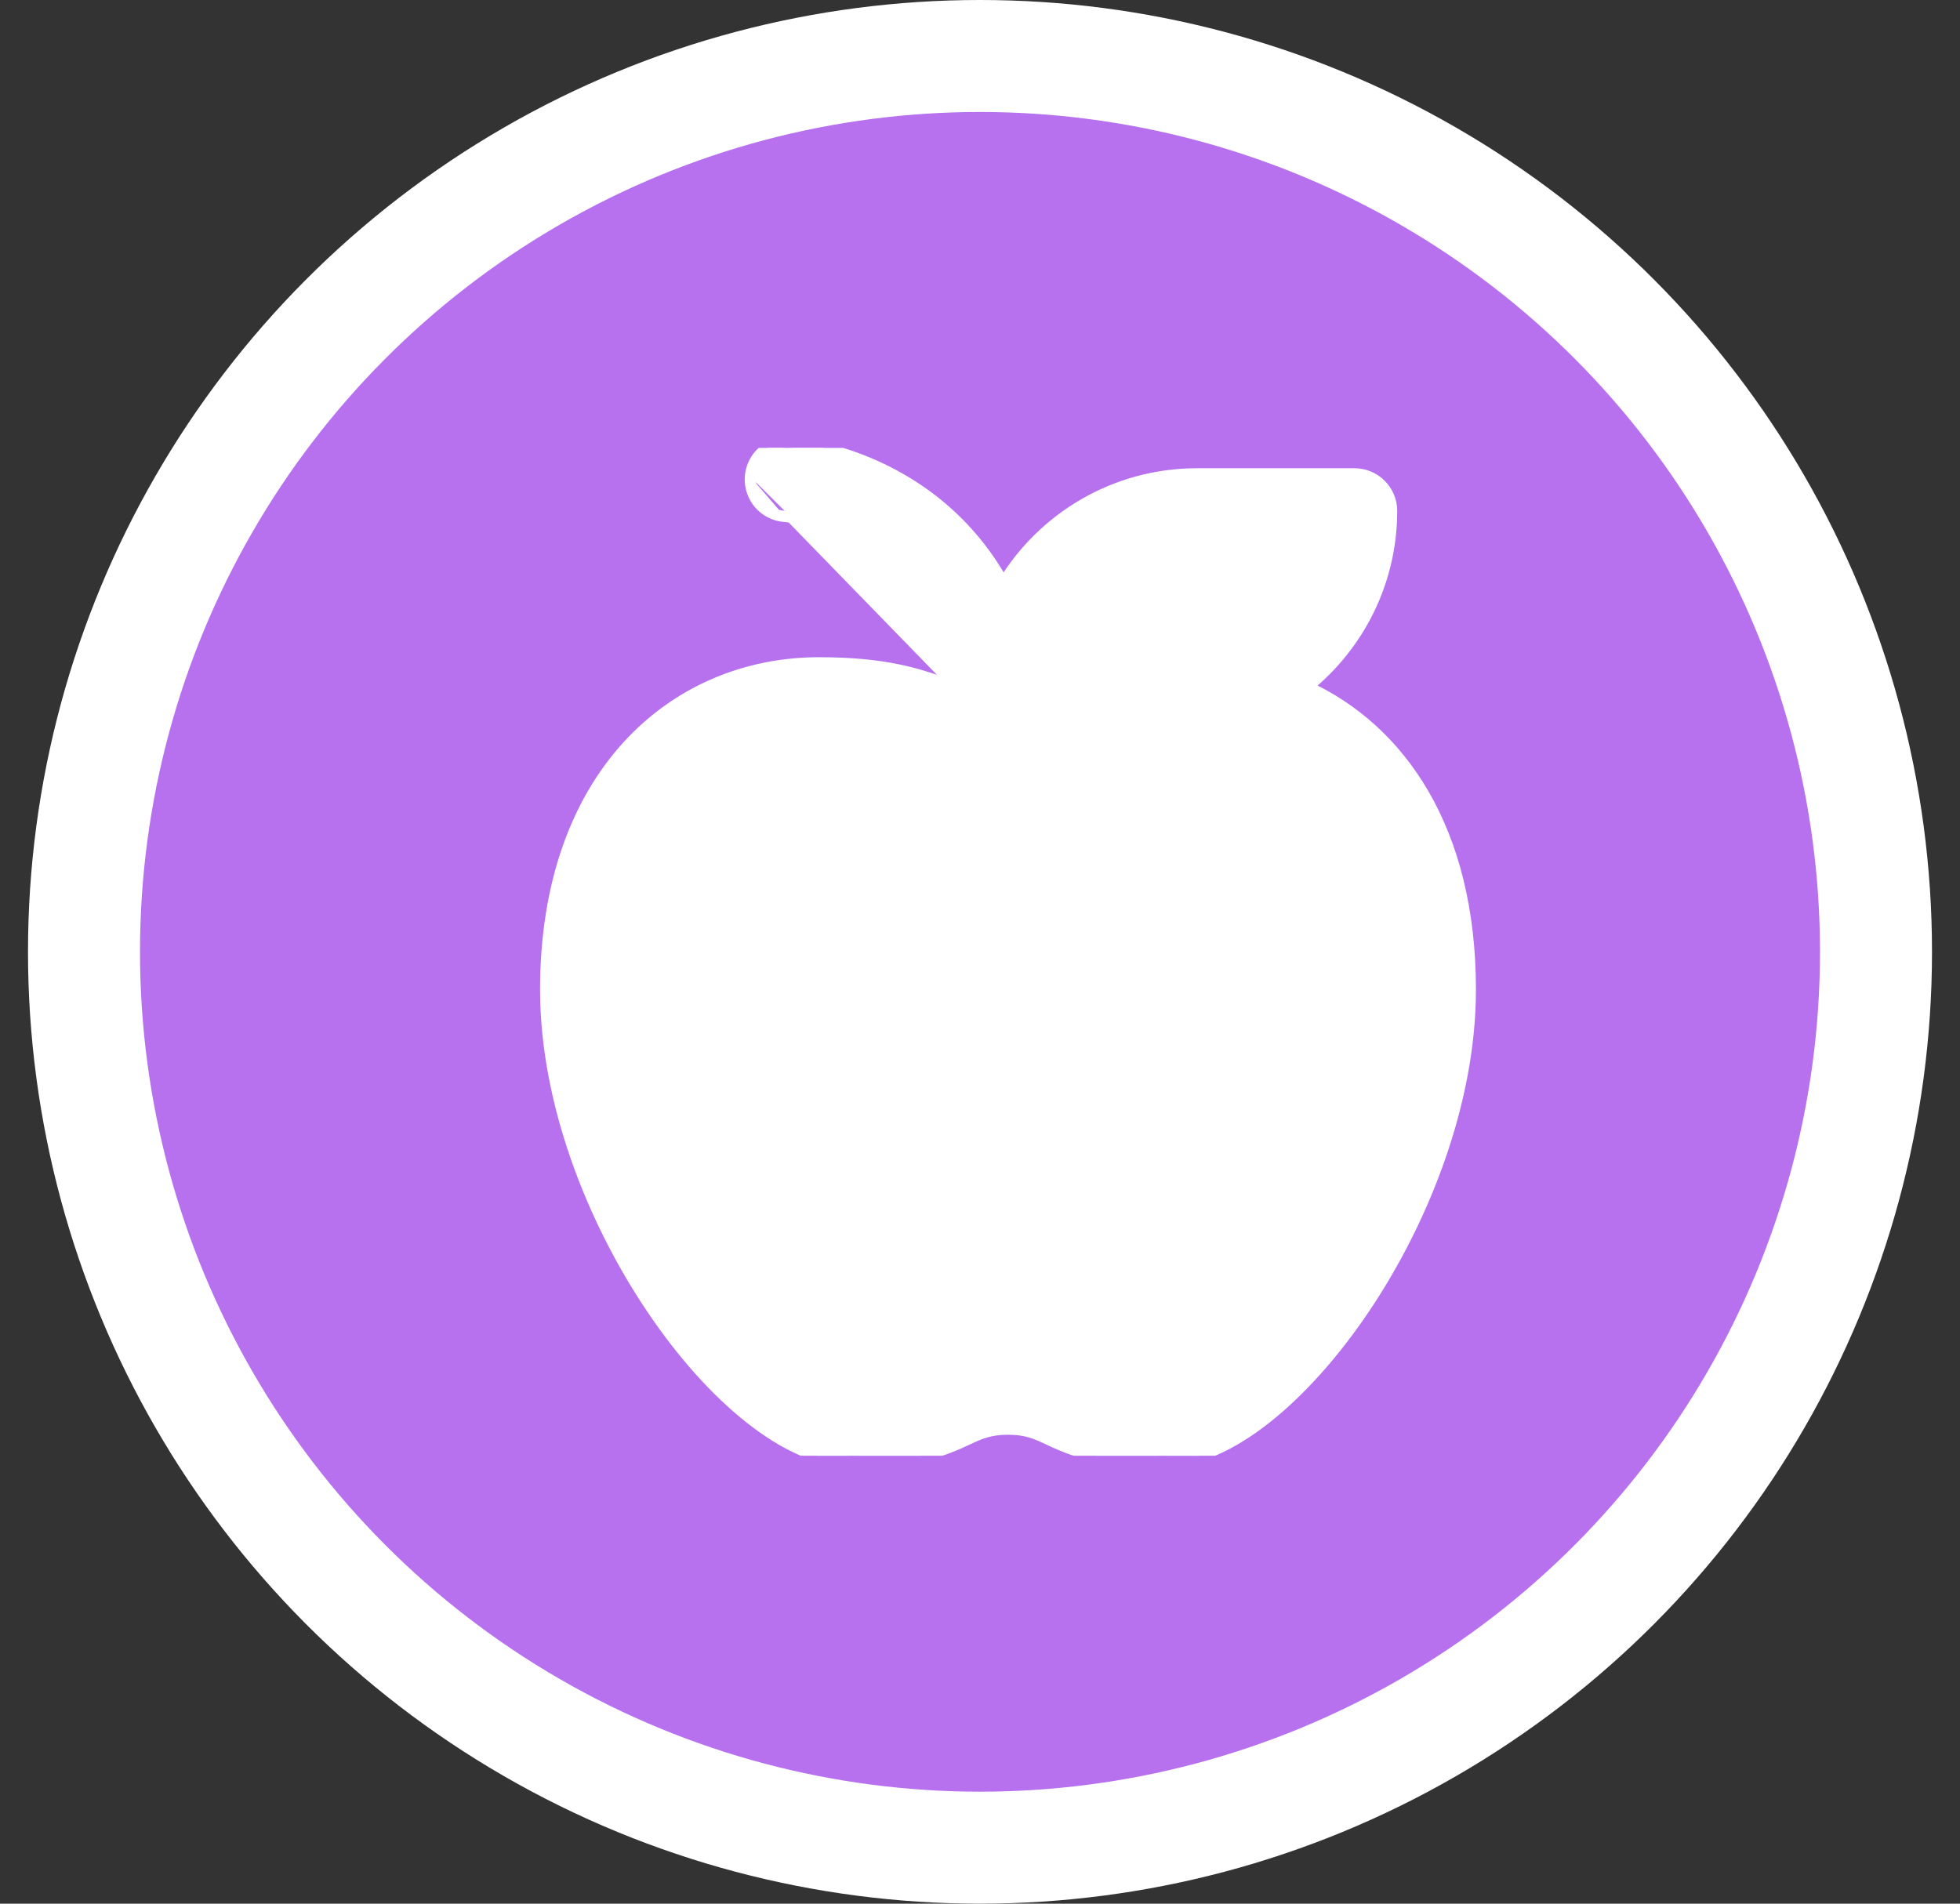
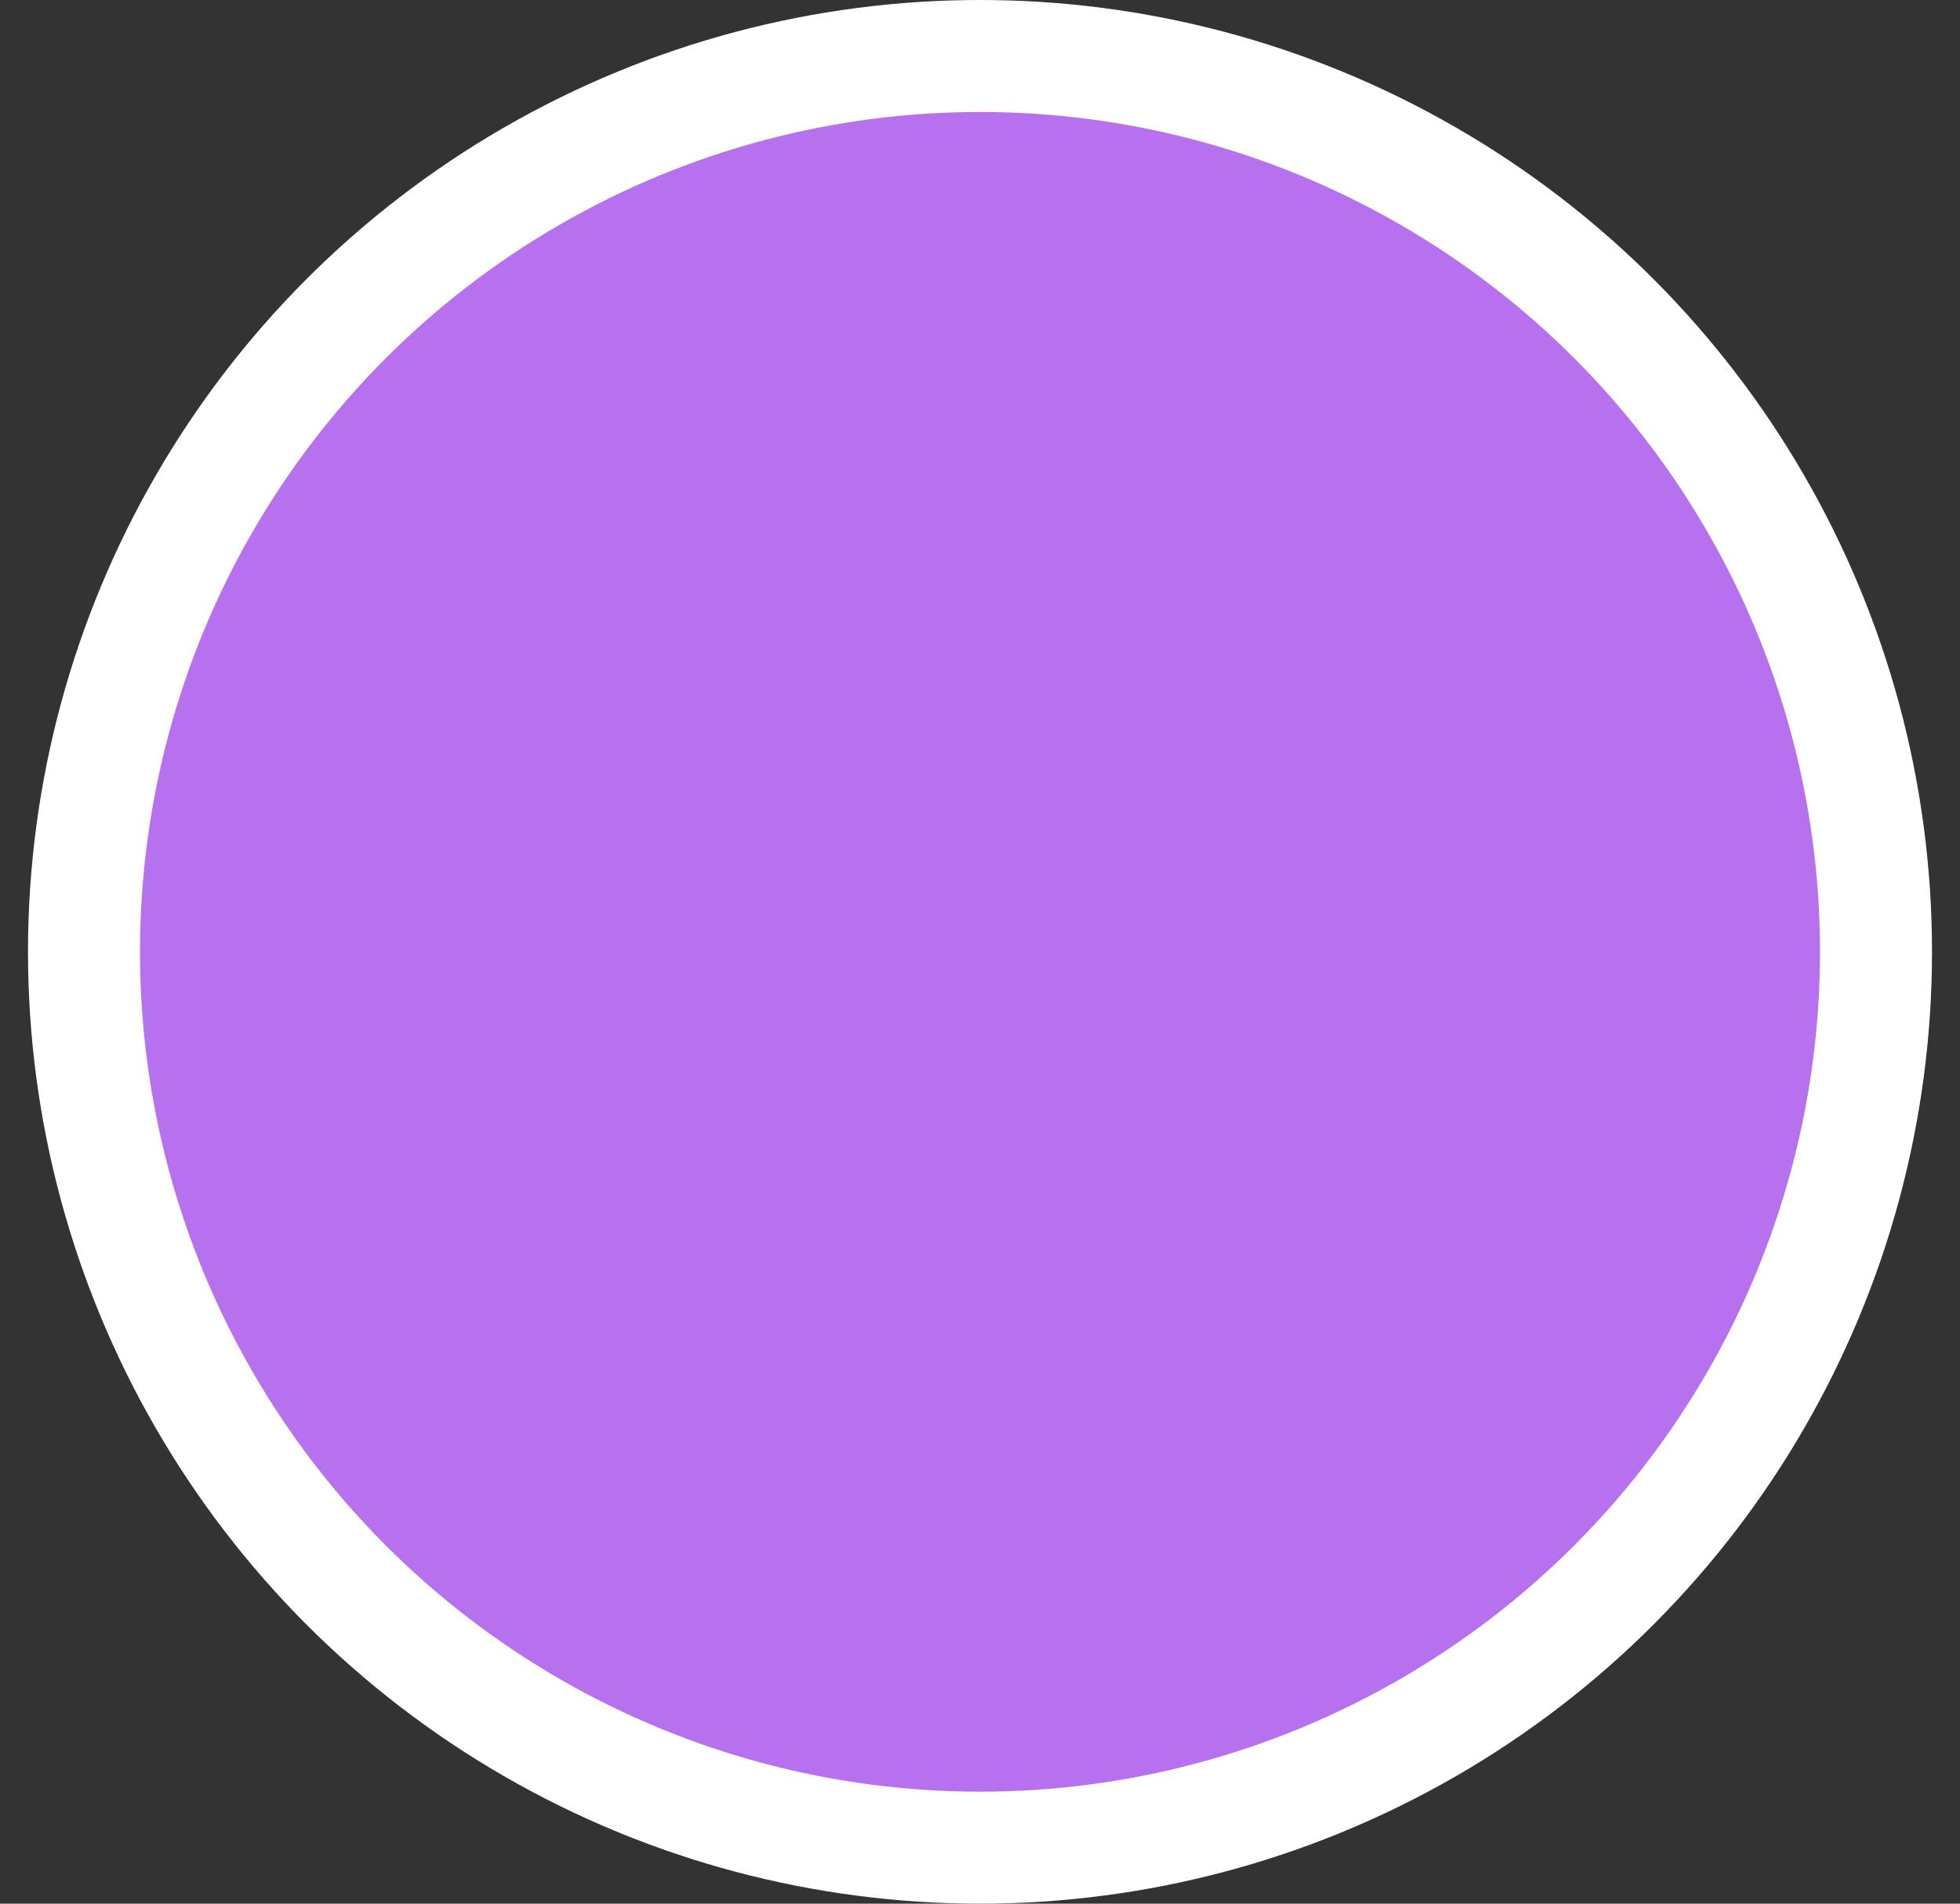
<svg xmlns="http://www.w3.org/2000/svg" width="35" height="34" viewBox="0 0 35 34" fill="none">
  <rect x="0" y="0" width="35" height="34" fill="#333333" stroke="none" />
  <circle cx="17.5" cy="17" r="16" fill="#B771EF" stroke="white" stroke-width="2" />
  <g clip-path="url(#clip0)">
-     <path d="M13.4 8.515C13.427 8.15 13.744 7.875 14.11 7.902L14.103 8.001L14.11 7.902C14.164 7.906 15.285 7.994 16.403 8.753L16.403 8.753C16.918 9.102 17.483 9.63 17.918 10.415C18.626 9.246 19.911 8.463 21.375 8.463H24.187C24.553 8.463 24.85 8.759 24.85 9.125C24.85 10.393 24.262 11.526 23.346 12.267C25.003 13.034 26.256 14.811 26.256 17.675C26.256 19.659 25.444 21.76 24.366 23.363C23.827 24.165 23.218 24.847 22.608 25.329C21.999 25.809 21.377 26.1 20.812 26.1C19.779 26.1 19.285 25.954 18.935 25.804C18.862 25.773 18.796 25.742 18.735 25.714C18.505 25.606 18.332 25.525 18 25.525C17.67 25.525 17.496 25.606 17.266 25.713C17.204 25.742 17.139 25.773 17.065 25.804C16.713 25.954 16.219 26.1 15.188 26.1C14.623 26.1 14.001 25.809 13.393 25.328C12.782 24.846 12.174 24.164 11.635 23.361C10.557 21.758 9.744 19.657 9.744 17.675C9.744 15.762 10.314 14.302 11.213 13.319C12.113 12.336 13.335 11.838 14.625 11.838C15.805 11.838 16.38 12.036 16.845 12.197C16.972 12.241 17.09 12.282 17.211 12.315M13.4 8.515C13.4 8.515 13.4 8.515 13.4 8.515L13.5 8.522L13.4 8.515ZM13.4 8.515C13.374 8.88 13.647 9.197 14.012 9.223M14.012 9.223C14.07 9.228 14.744 9.292 15.47 9.727C16.169 10.146 16.919 10.912 17.211 12.315M14.012 9.223C14.012 9.223 14.013 9.223 14.013 9.223L14.02 9.123M14.012 9.223C14.012 9.223 14.012 9.223 14.012 9.223L14.02 9.123M17.211 12.315C17.219 12.351 17.226 12.388 17.233 12.425L14.02 9.123M17.211 12.315C17.247 12.325 17.283 12.334 17.319 12.343C16.731 9.38 14.143 9.133 14.02 9.123M16.752 24.492L16.795 24.583L16.752 24.492C16.603 24.564 16.457 24.633 16.229 24.685C15.998 24.738 15.68 24.775 15.188 24.775C15.063 24.775 14.903 24.728 14.714 24.628C14.526 24.528 14.317 24.381 14.095 24.19C13.652 23.808 13.168 23.259 12.718 22.594C11.818 21.264 11.069 19.483 11.069 17.675C11.069 15.992 11.555 14.866 12.236 14.162C12.918 13.456 13.805 13.162 14.625 13.162C15.421 13.162 15.85 13.265 16.21 13.381C16.285 13.405 16.358 13.431 16.432 13.456C16.694 13.547 16.96 13.64 17.342 13.694C17.385 14.058 17.682 14.287 18 14.287C18.319 14.287 18.616 14.057 18.657 13.694C19.044 13.639 19.311 13.546 19.572 13.455C19.645 13.43 19.717 13.405 19.791 13.381C20.149 13.264 20.576 13.162 21.375 13.162C22.195 13.162 23.082 13.456 23.764 14.162C24.445 14.866 24.931 15.992 24.931 17.675C24.931 19.228 24.333 21.021 23.285 22.59C22.8 23.315 22.3 23.865 21.858 24.232C21.637 24.416 21.433 24.553 21.253 24.643C21.072 24.734 20.923 24.775 20.812 24.775C20.32 24.775 20.002 24.738 19.771 24.685C19.543 24.633 19.397 24.564 19.248 24.492C18.964 24.357 18.633 24.2 18 24.2C17.367 24.2 17.036 24.357 16.752 24.492ZM21.375 9.788H23.443C23.147 10.964 22.079 11.838 20.812 11.838H18.744C19.041 10.661 20.108 9.788 21.375 9.788Z" fill="white" stroke="white" stroke-width="0.2" />
-   </g>
+     </g>
  <defs>
    <clipPath id="clip0">
-       <rect width="18" height="18" fill="white" transform="translate(9 8)" />
-     </clipPath>
+       </clipPath>
  </defs>
</svg>